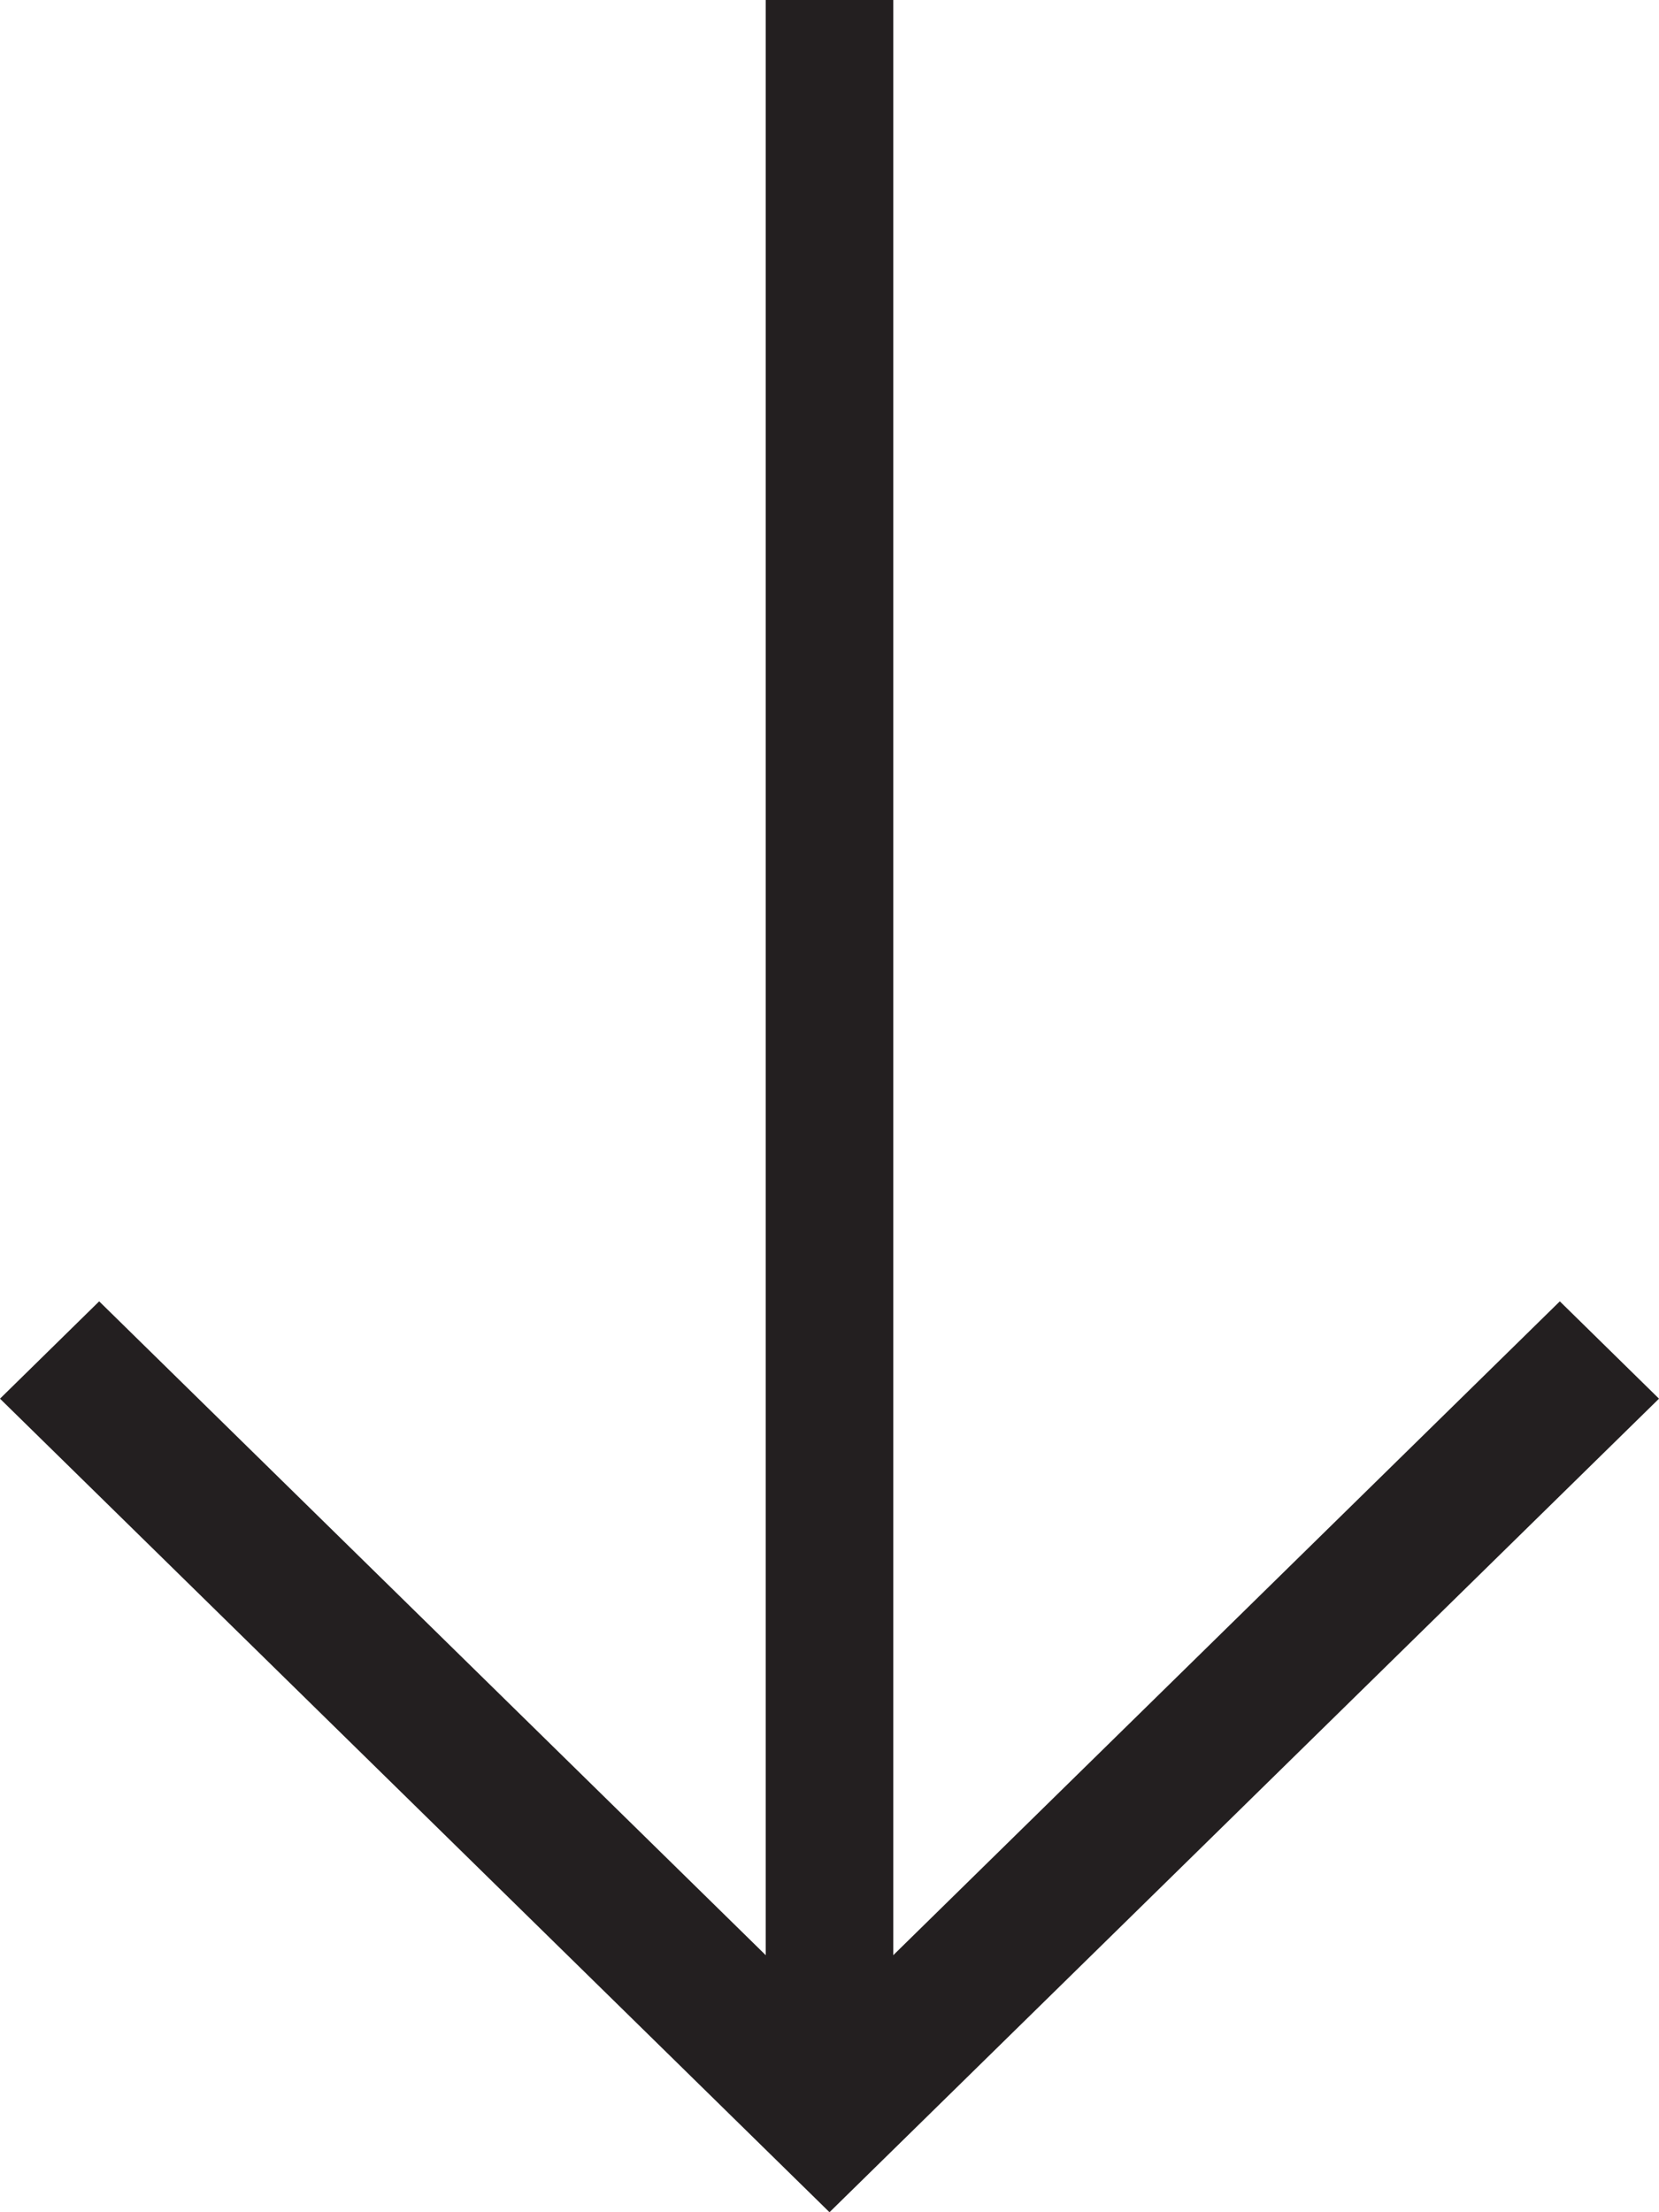
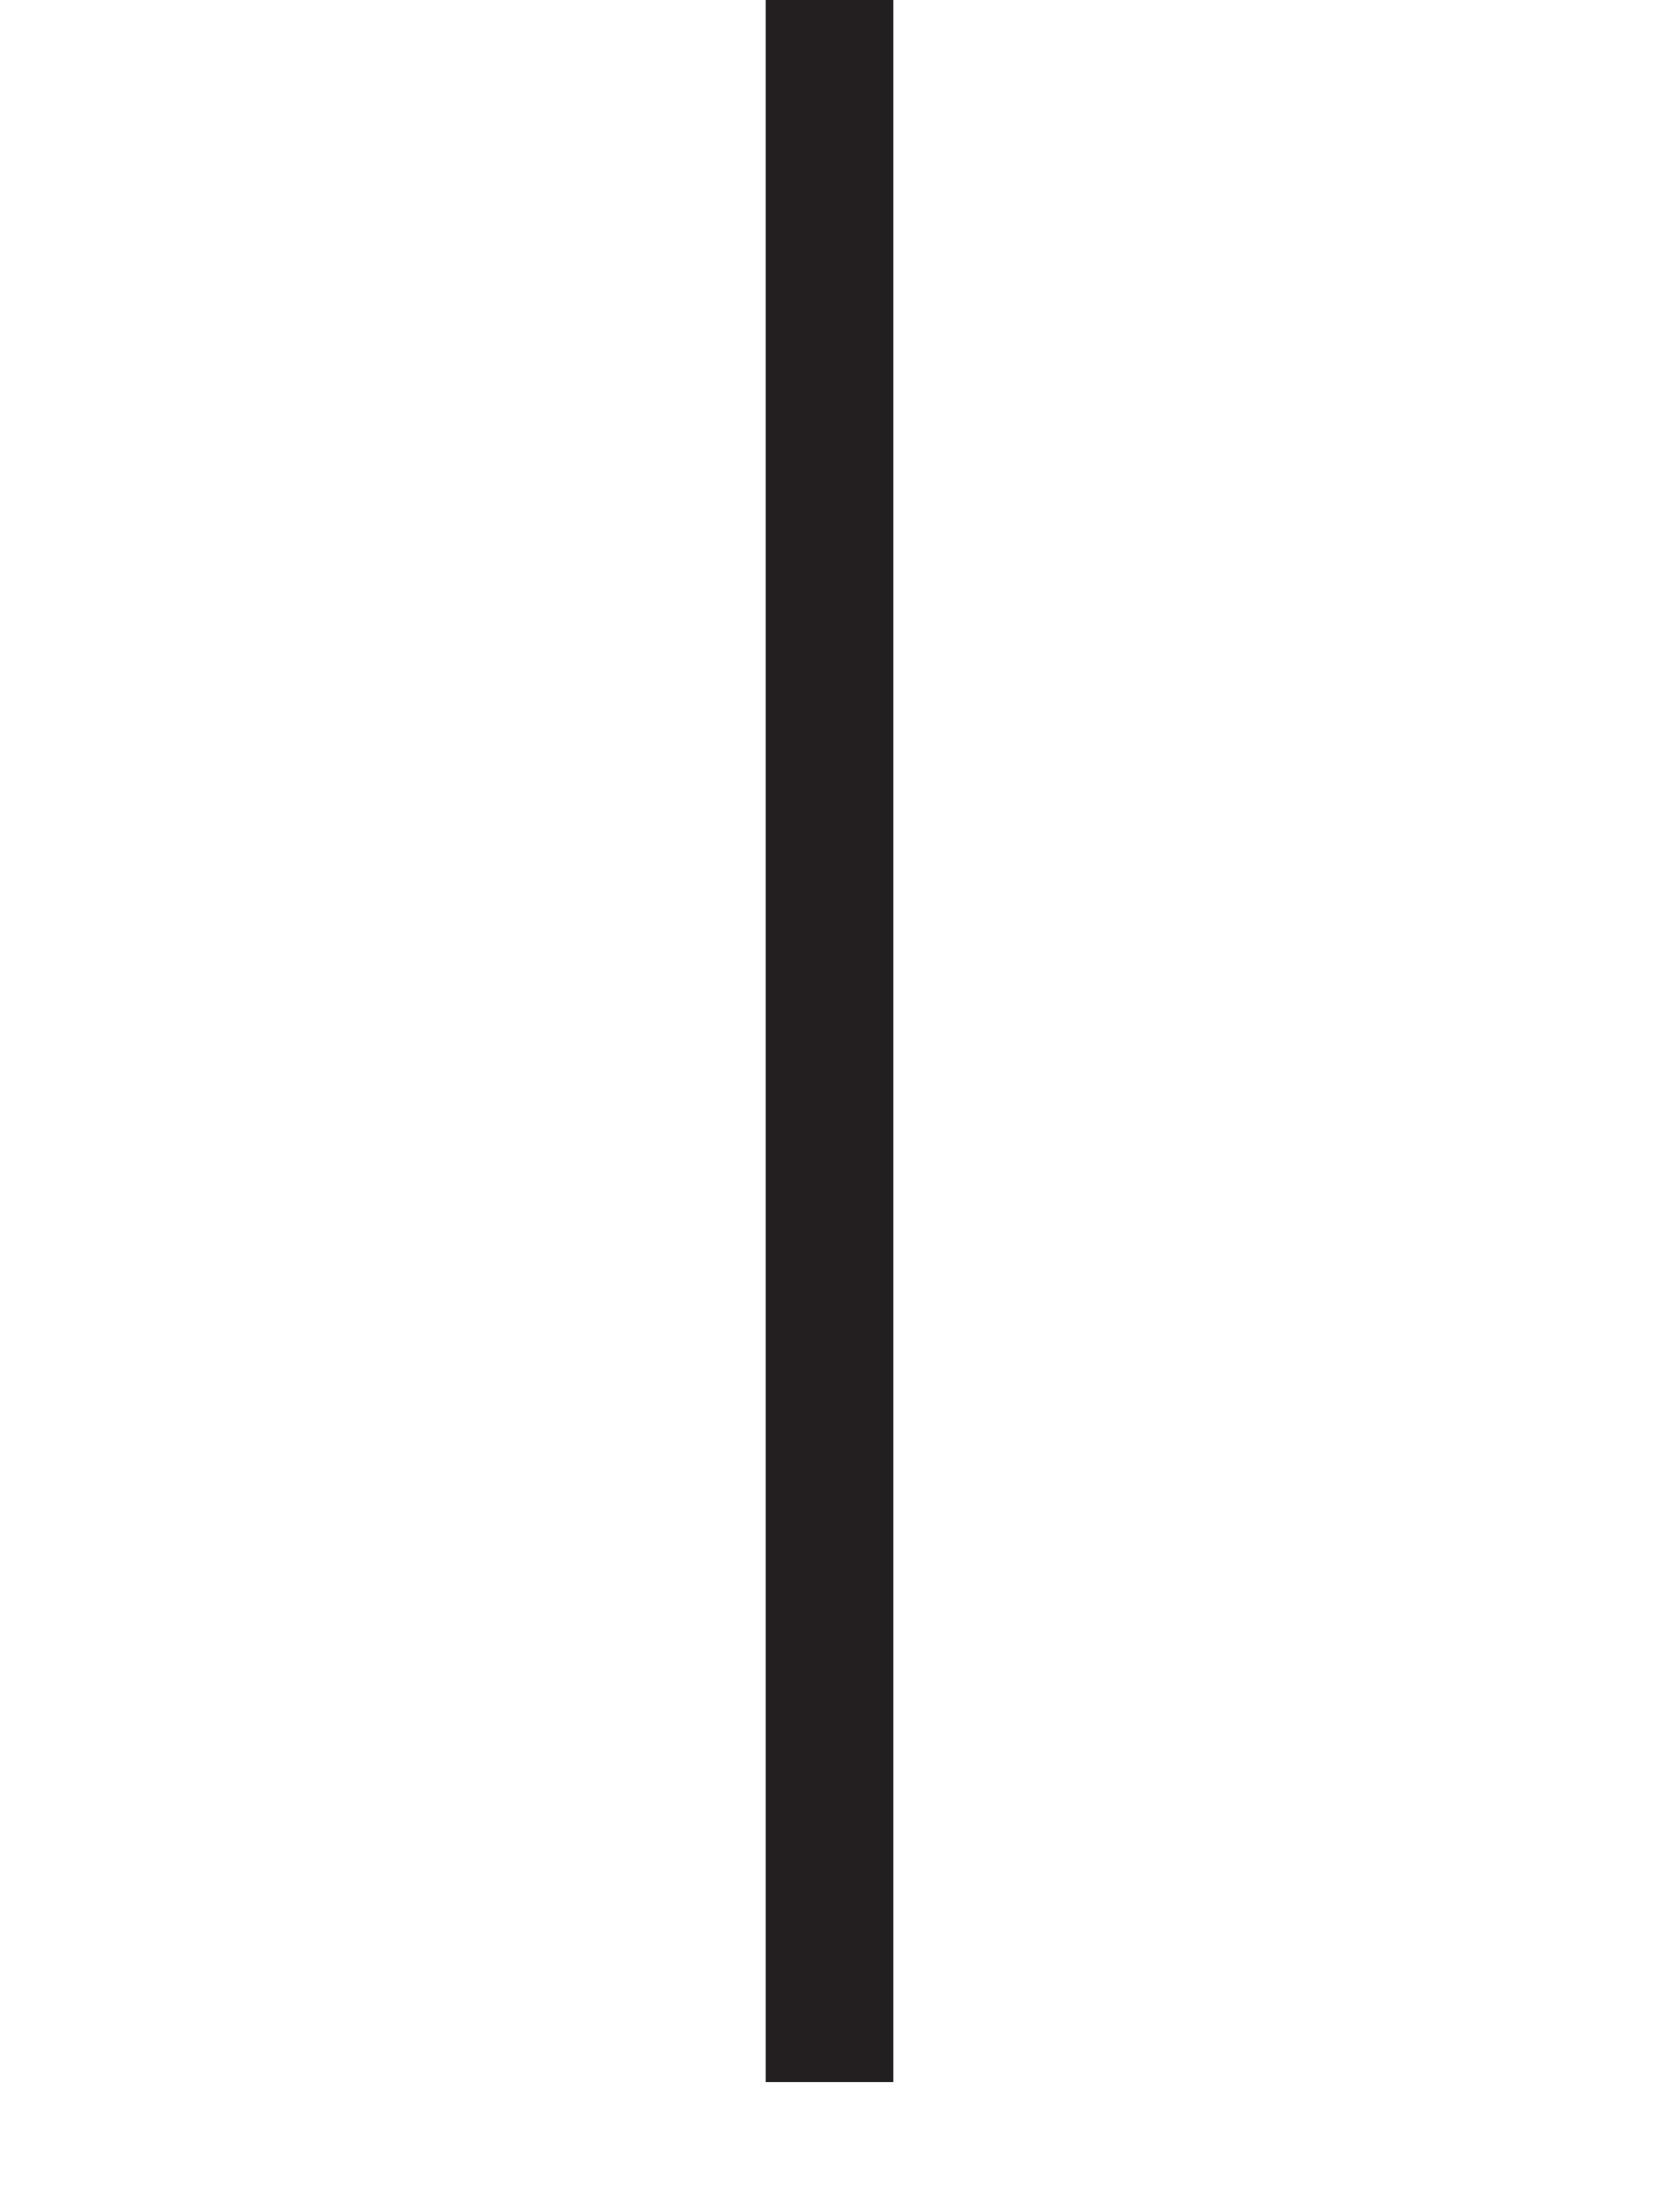
<svg xmlns="http://www.w3.org/2000/svg" data-name="Group 1113" width="9" height="12" viewBox="0 0 9 12">
  <path data-name="Path 205" d="M4.846 0v11.294h-.692V0z" fill="#231f20" />
-   <path data-name="Path 206" d="M0 7.587l.538-.528L4.5 10.945l3.962-3.886.538.528L4.5 12z" fill="#231f20" />
</svg>